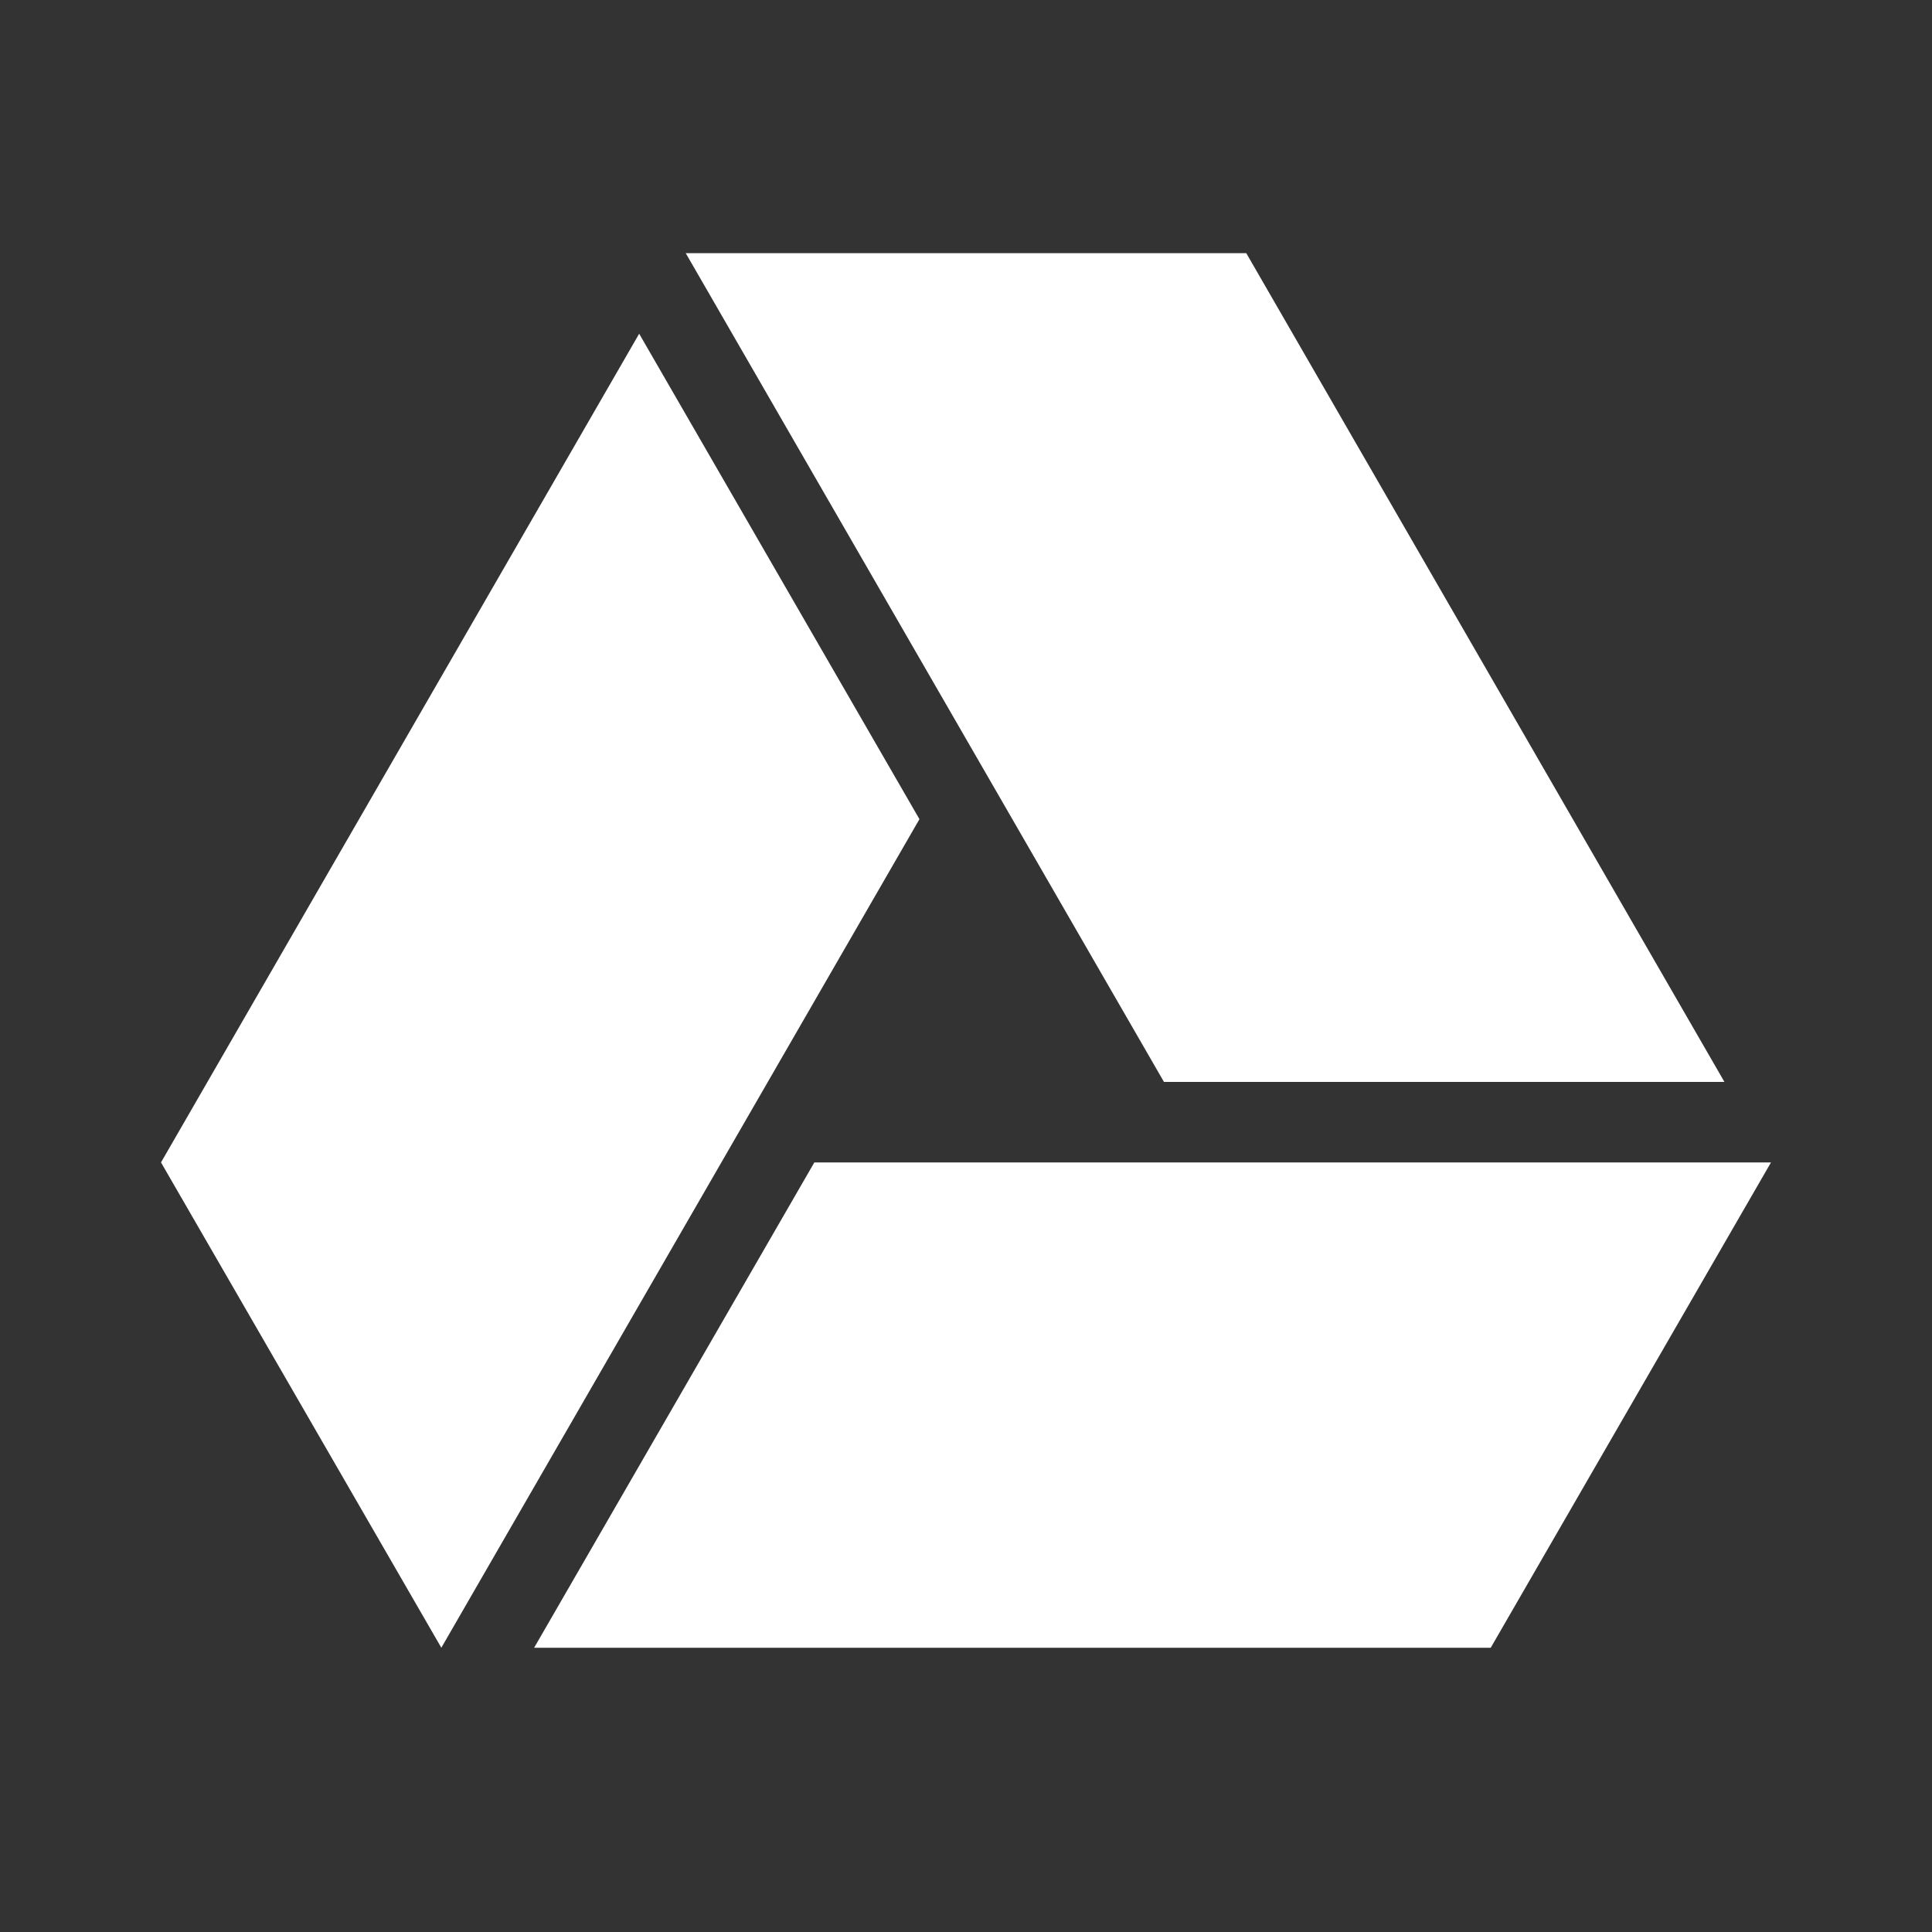
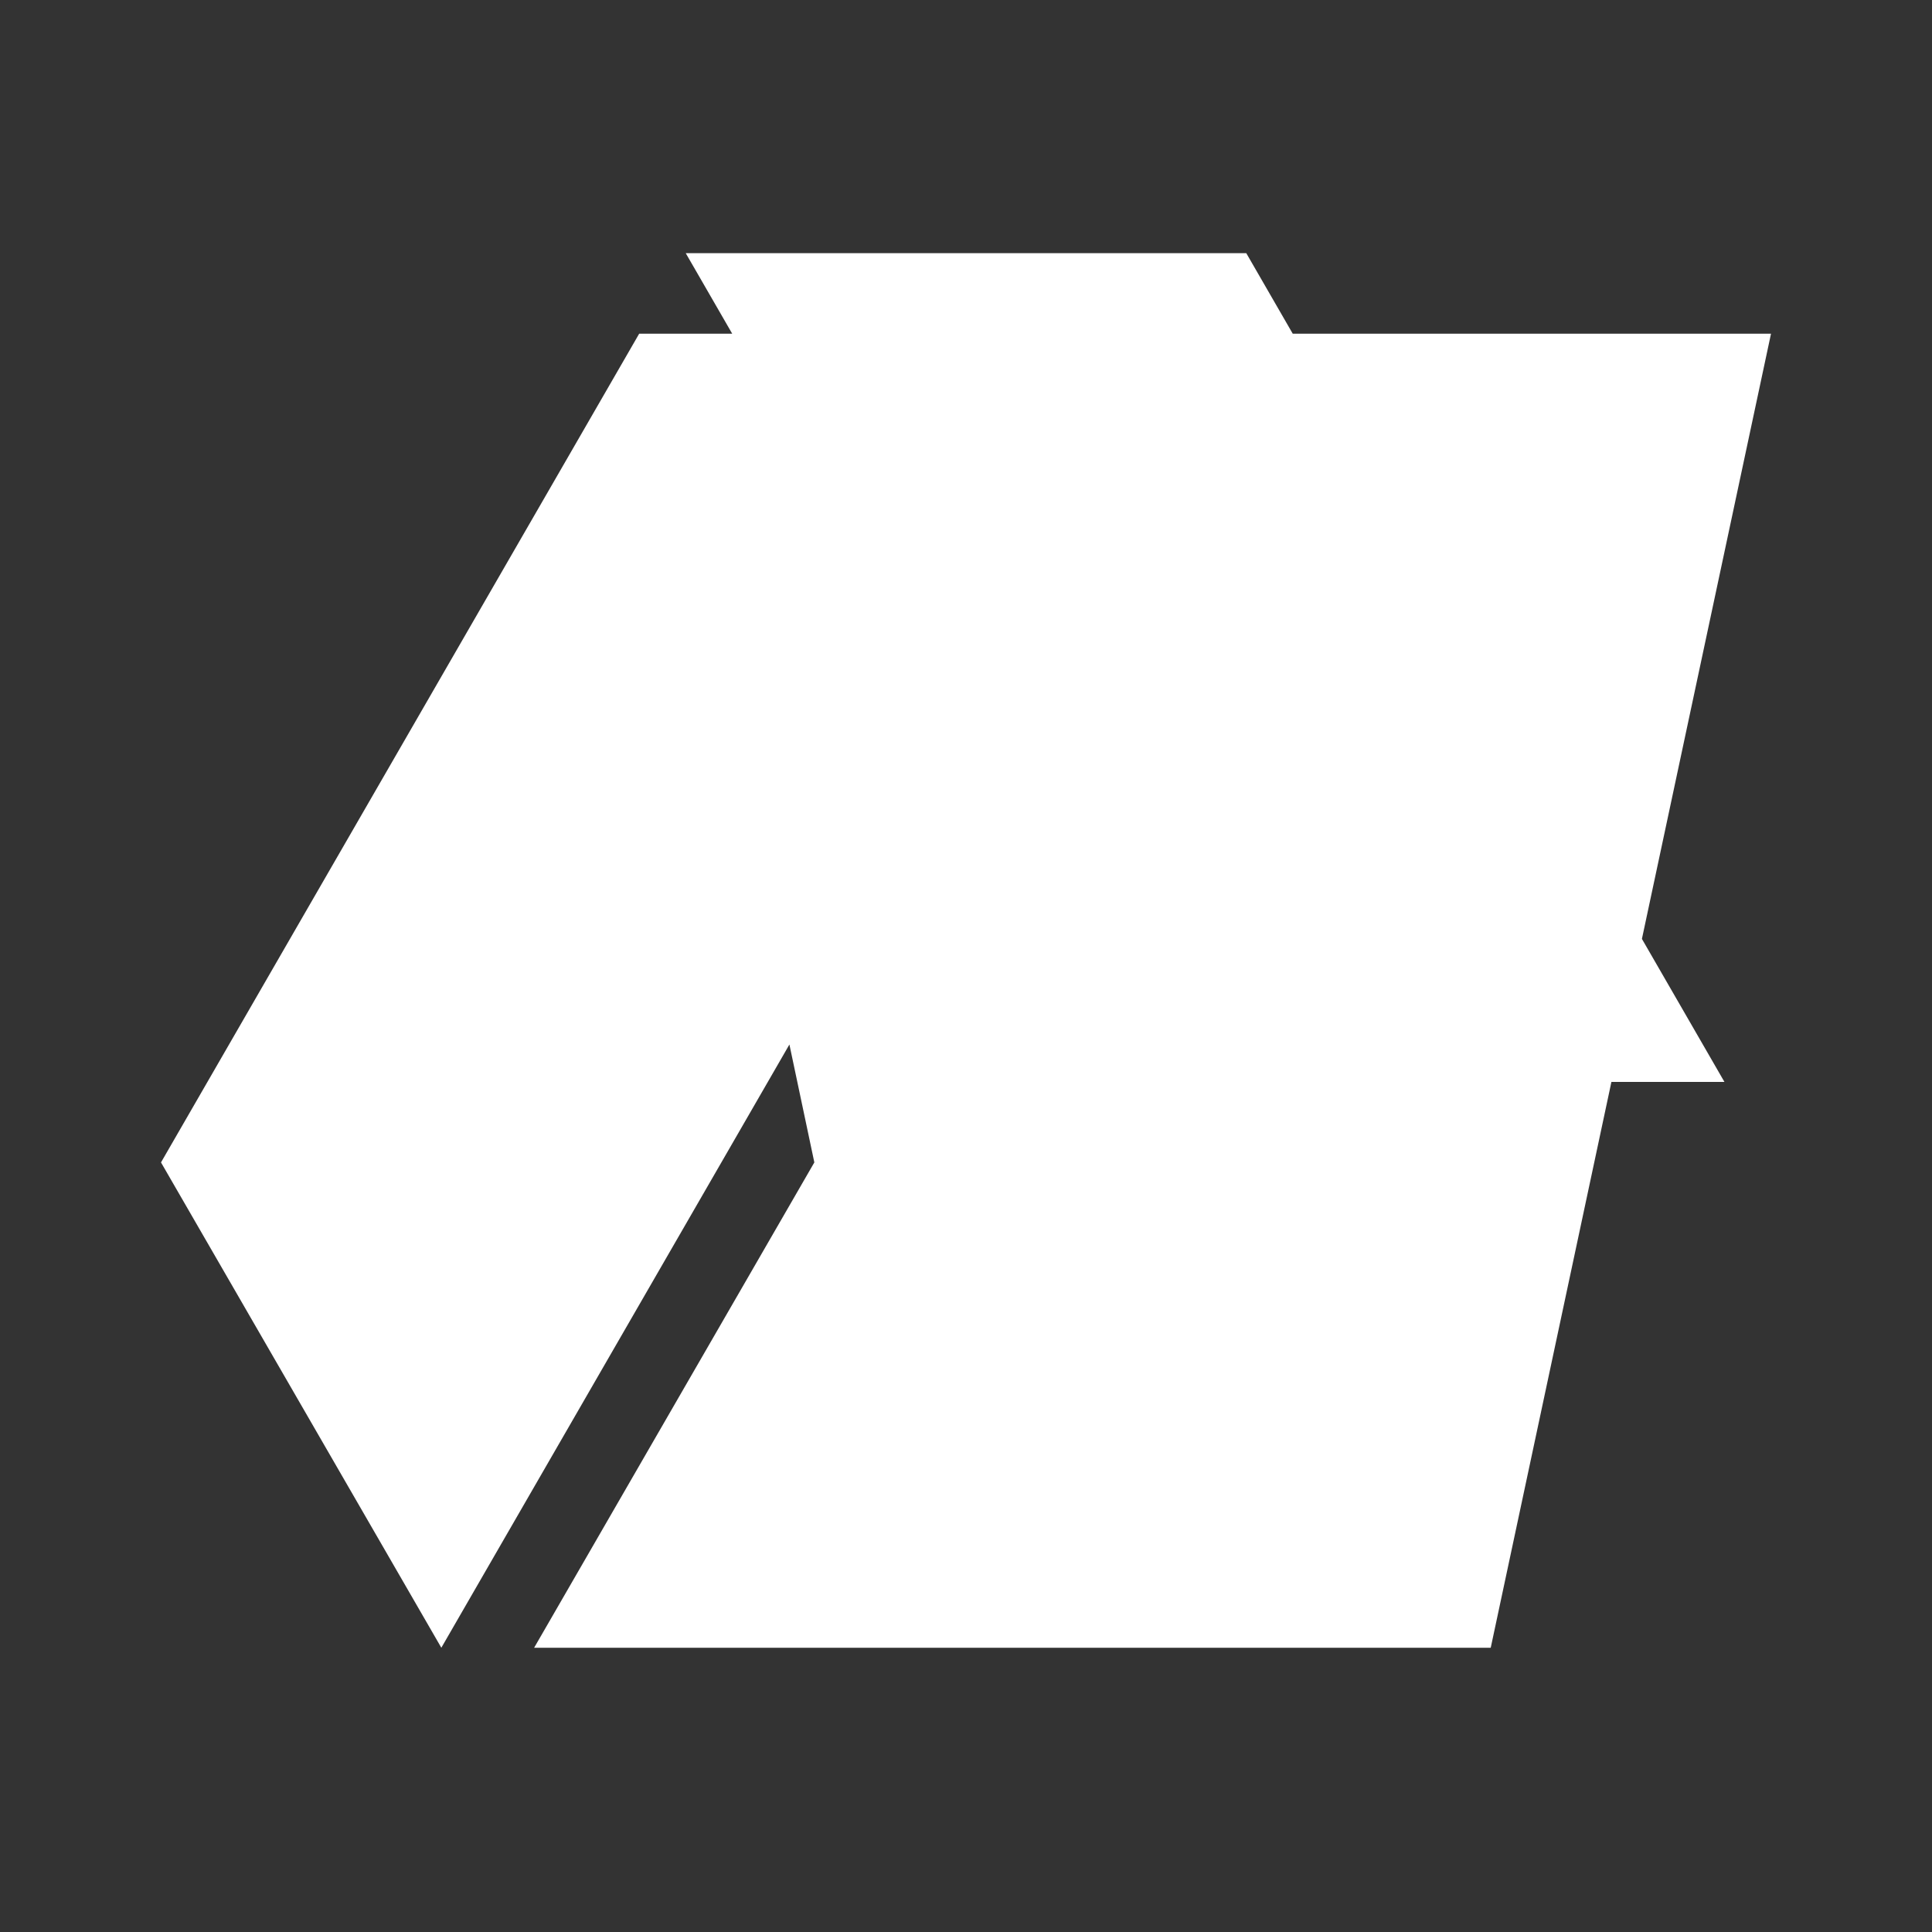
<svg xmlns="http://www.w3.org/2000/svg" width="30" height="30" viewBox="0 0 30 30" fill="none">
  <rect x="0" y="0" width="30" height="30" fill="#333333" stroke="none" />
-   <path d="M9.925 5.182L14.277 12.72L6.853 25.586L2.5 18.05L9.925 5.182ZM12.645 18.05H27.5L23.148 25.586H8.294L12.645 18.05ZM18.074 16.8L10.648 3.931H19.352L26.777 16.8H18.075H18.074Z" fill="white" />
+   <path d="M9.925 5.182L14.277 12.72L6.853 25.586L2.5 18.05L9.925 5.182ZH27.5L23.148 25.586H8.294L12.645 18.05ZM18.074 16.8L10.648 3.931H19.352L26.777 16.8H18.075H18.074Z" fill="white" />
</svg>